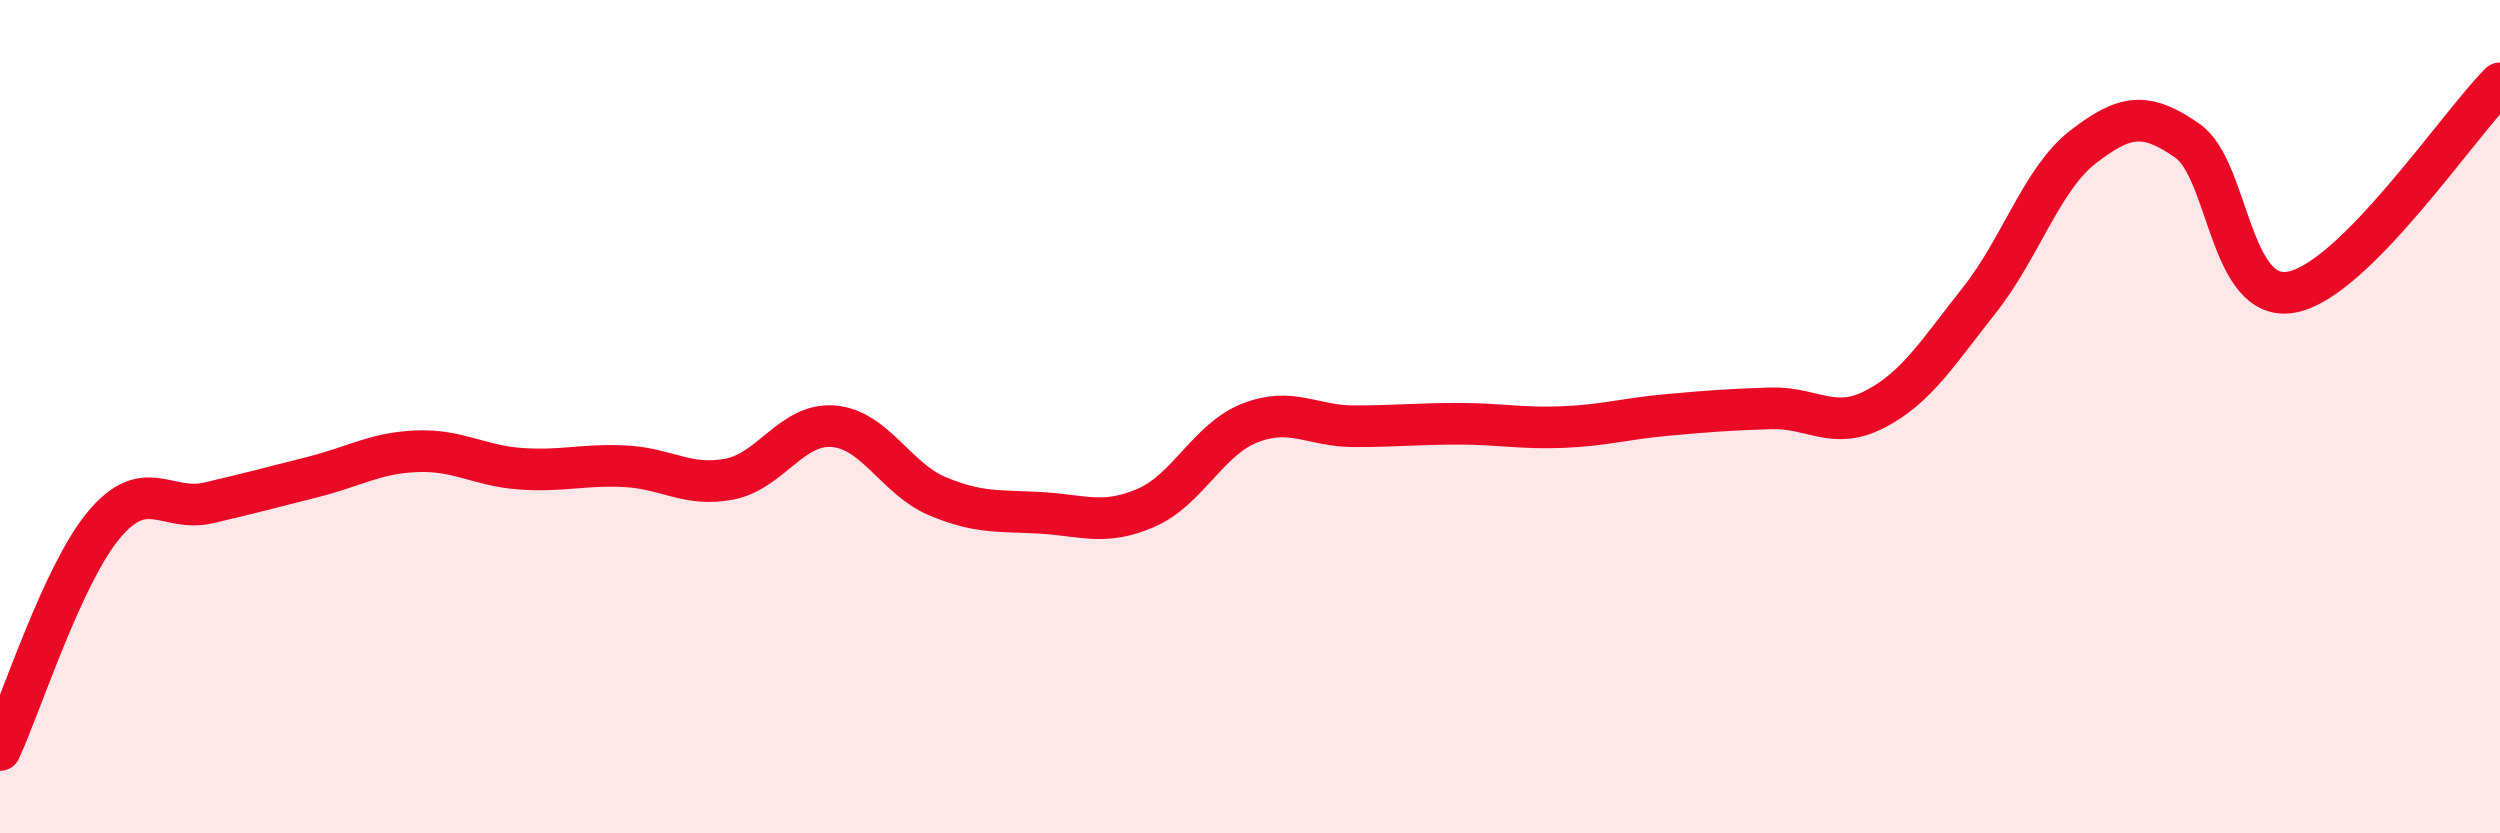
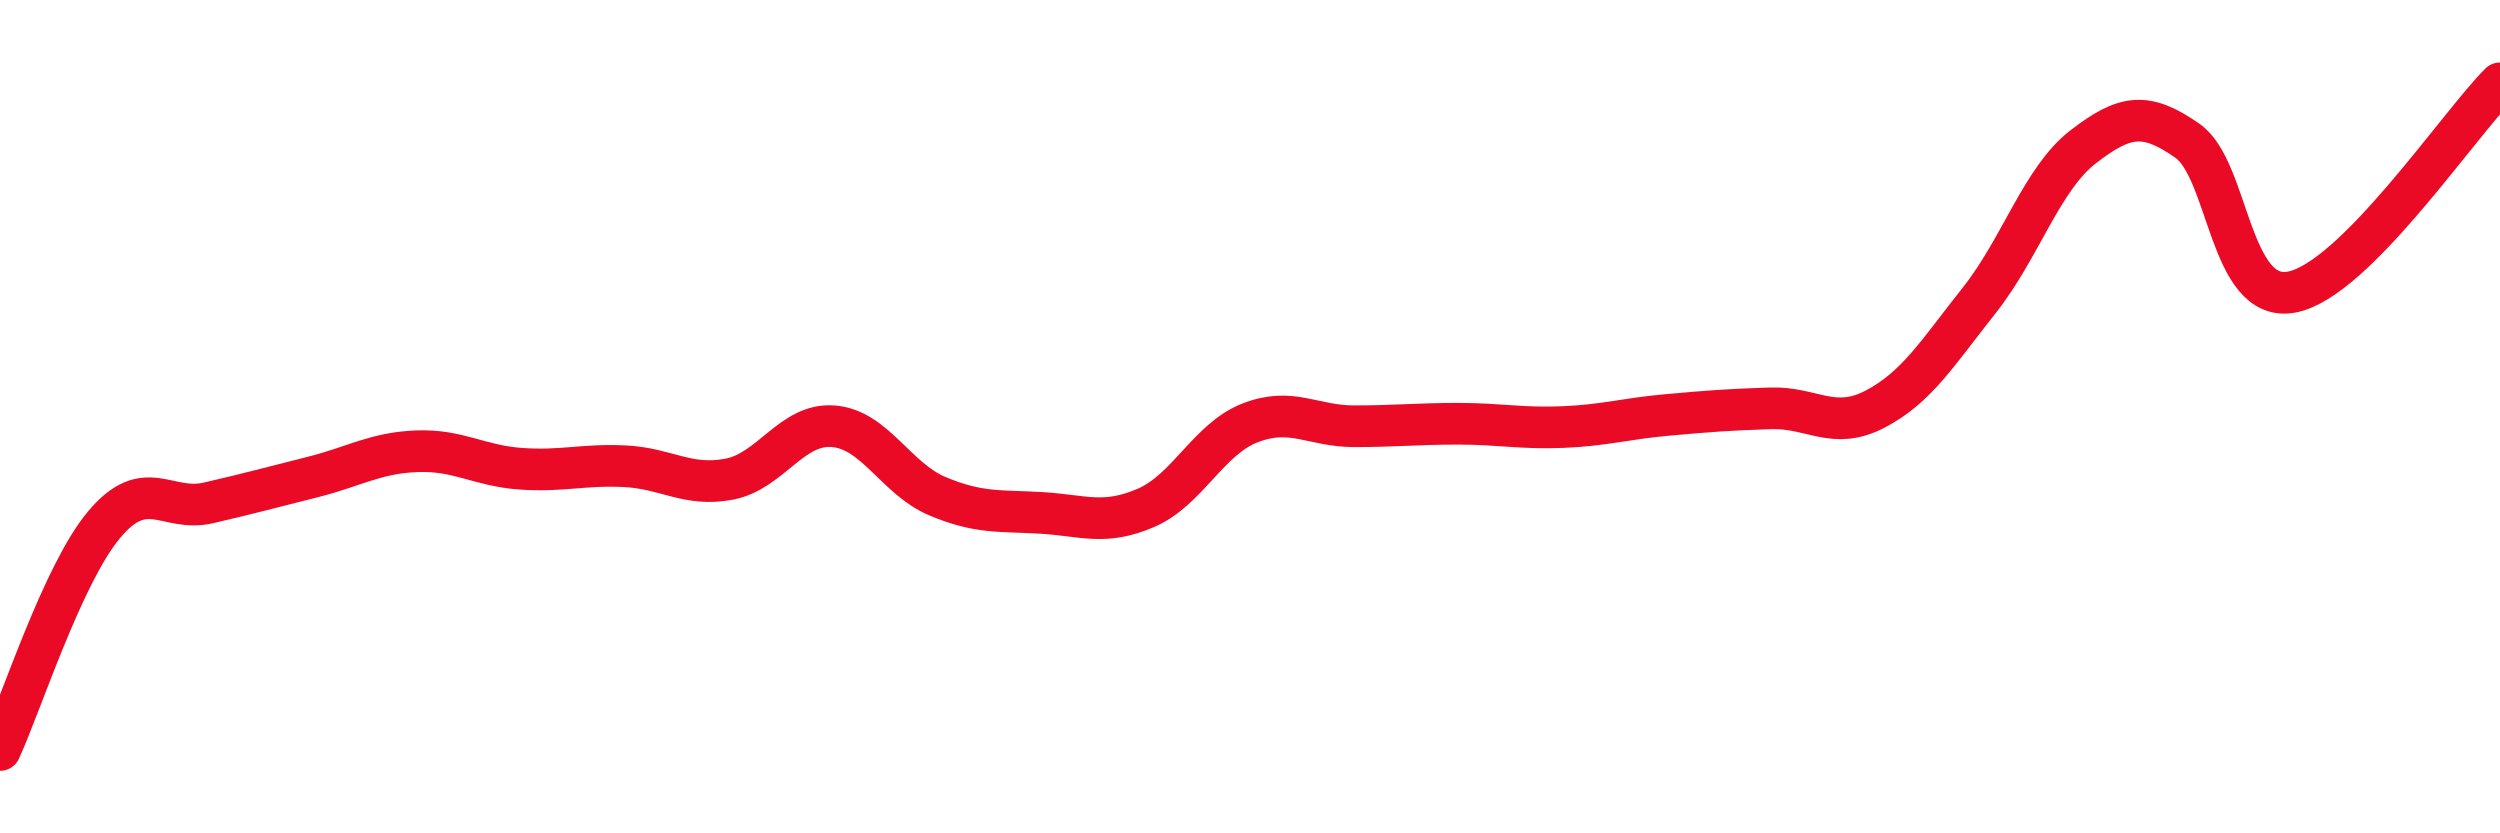
<svg xmlns="http://www.w3.org/2000/svg" width="60" height="20" viewBox="0 0 60 20">
-   <path d="M 0,18 C 0.5,16.92 1.5,13.78 2.5,12.59 C 3.5,11.4 4,12.3 5,12.07 C 6,11.84 6.5,11.7 7.5,11.45 C 8.5,11.2 9,10.87 10,10.83 C 11,10.79 11.5,11.18 12.5,11.25 C 13.5,11.32 14,11.14 15,11.19 C 16,11.24 16.5,11.69 17.5,11.5 C 18.5,11.31 19,10.15 20,10.23 C 21,10.31 21.5,11.49 22.5,11.91 C 23.5,12.33 24,12.25 25,12.31 C 26,12.37 26.5,12.62 27.5,12.19 C 28.5,11.76 29,10.54 30,10.15 C 31,9.76 31.5,10.23 32.5,10.23 C 33.5,10.23 34,10.17 35,10.17 C 36,10.17 36.5,10.29 37.5,10.25 C 38.5,10.21 39,10.05 40,9.96 C 41,9.87 41.5,9.83 42.5,9.8 C 43.5,9.77 44,10.34 45,9.82 C 46,9.3 46.5,8.47 47.5,7.21 C 48.5,5.95 49,4.29 50,3.52 C 51,2.75 51.5,2.68 52.5,3.38 C 53.5,4.08 53.5,7.29 55,7.01 C 56.5,6.73 59,3 60,2L60 20L0 20Z" fill="#EB0A25" opacity="0.1" stroke-linecap="round" stroke-linejoin="round" />
  <path d="M 0,18 C 0.5,16.92 1.5,13.78 2.5,12.59 C 3.5,11.4 4,12.3 5,12.07 C 6,11.84 6.5,11.7 7.5,11.45 C 8.5,11.2 9,10.87 10,10.83 C 11,10.79 11.5,11.18 12.5,11.25 C 13.5,11.32 14,11.14 15,11.19 C 16,11.24 16.5,11.69 17.5,11.5 C 18.5,11.31 19,10.15 20,10.23 C 21,10.31 21.5,11.49 22.5,11.91 C 23.5,12.33 24,12.25 25,12.31 C 26,12.37 26.5,12.62 27.5,12.19 C 28.5,11.76 29,10.54 30,10.15 C 31,9.76 31.5,10.23 32.5,10.23 C 33.5,10.23 34,10.17 35,10.17 C 36,10.17 36.5,10.29 37.5,10.25 C 38.5,10.21 39,10.05 40,9.96 C 41,9.87 41.5,9.83 42.5,9.8 C 43.5,9.77 44,10.34 45,9.82 C 46,9.3 46.5,8.47 47.5,7.21 C 48.5,5.95 49,4.29 50,3.52 C 51,2.75 51.5,2.68 52.5,3.38 C 53.5,4.08 53.5,7.29 55,7.01 C 56.5,6.73 59,3 60,2" stroke="#EB0A25" stroke-width="1" fill="none" stroke-linecap="round" stroke-linejoin="round" />
</svg>